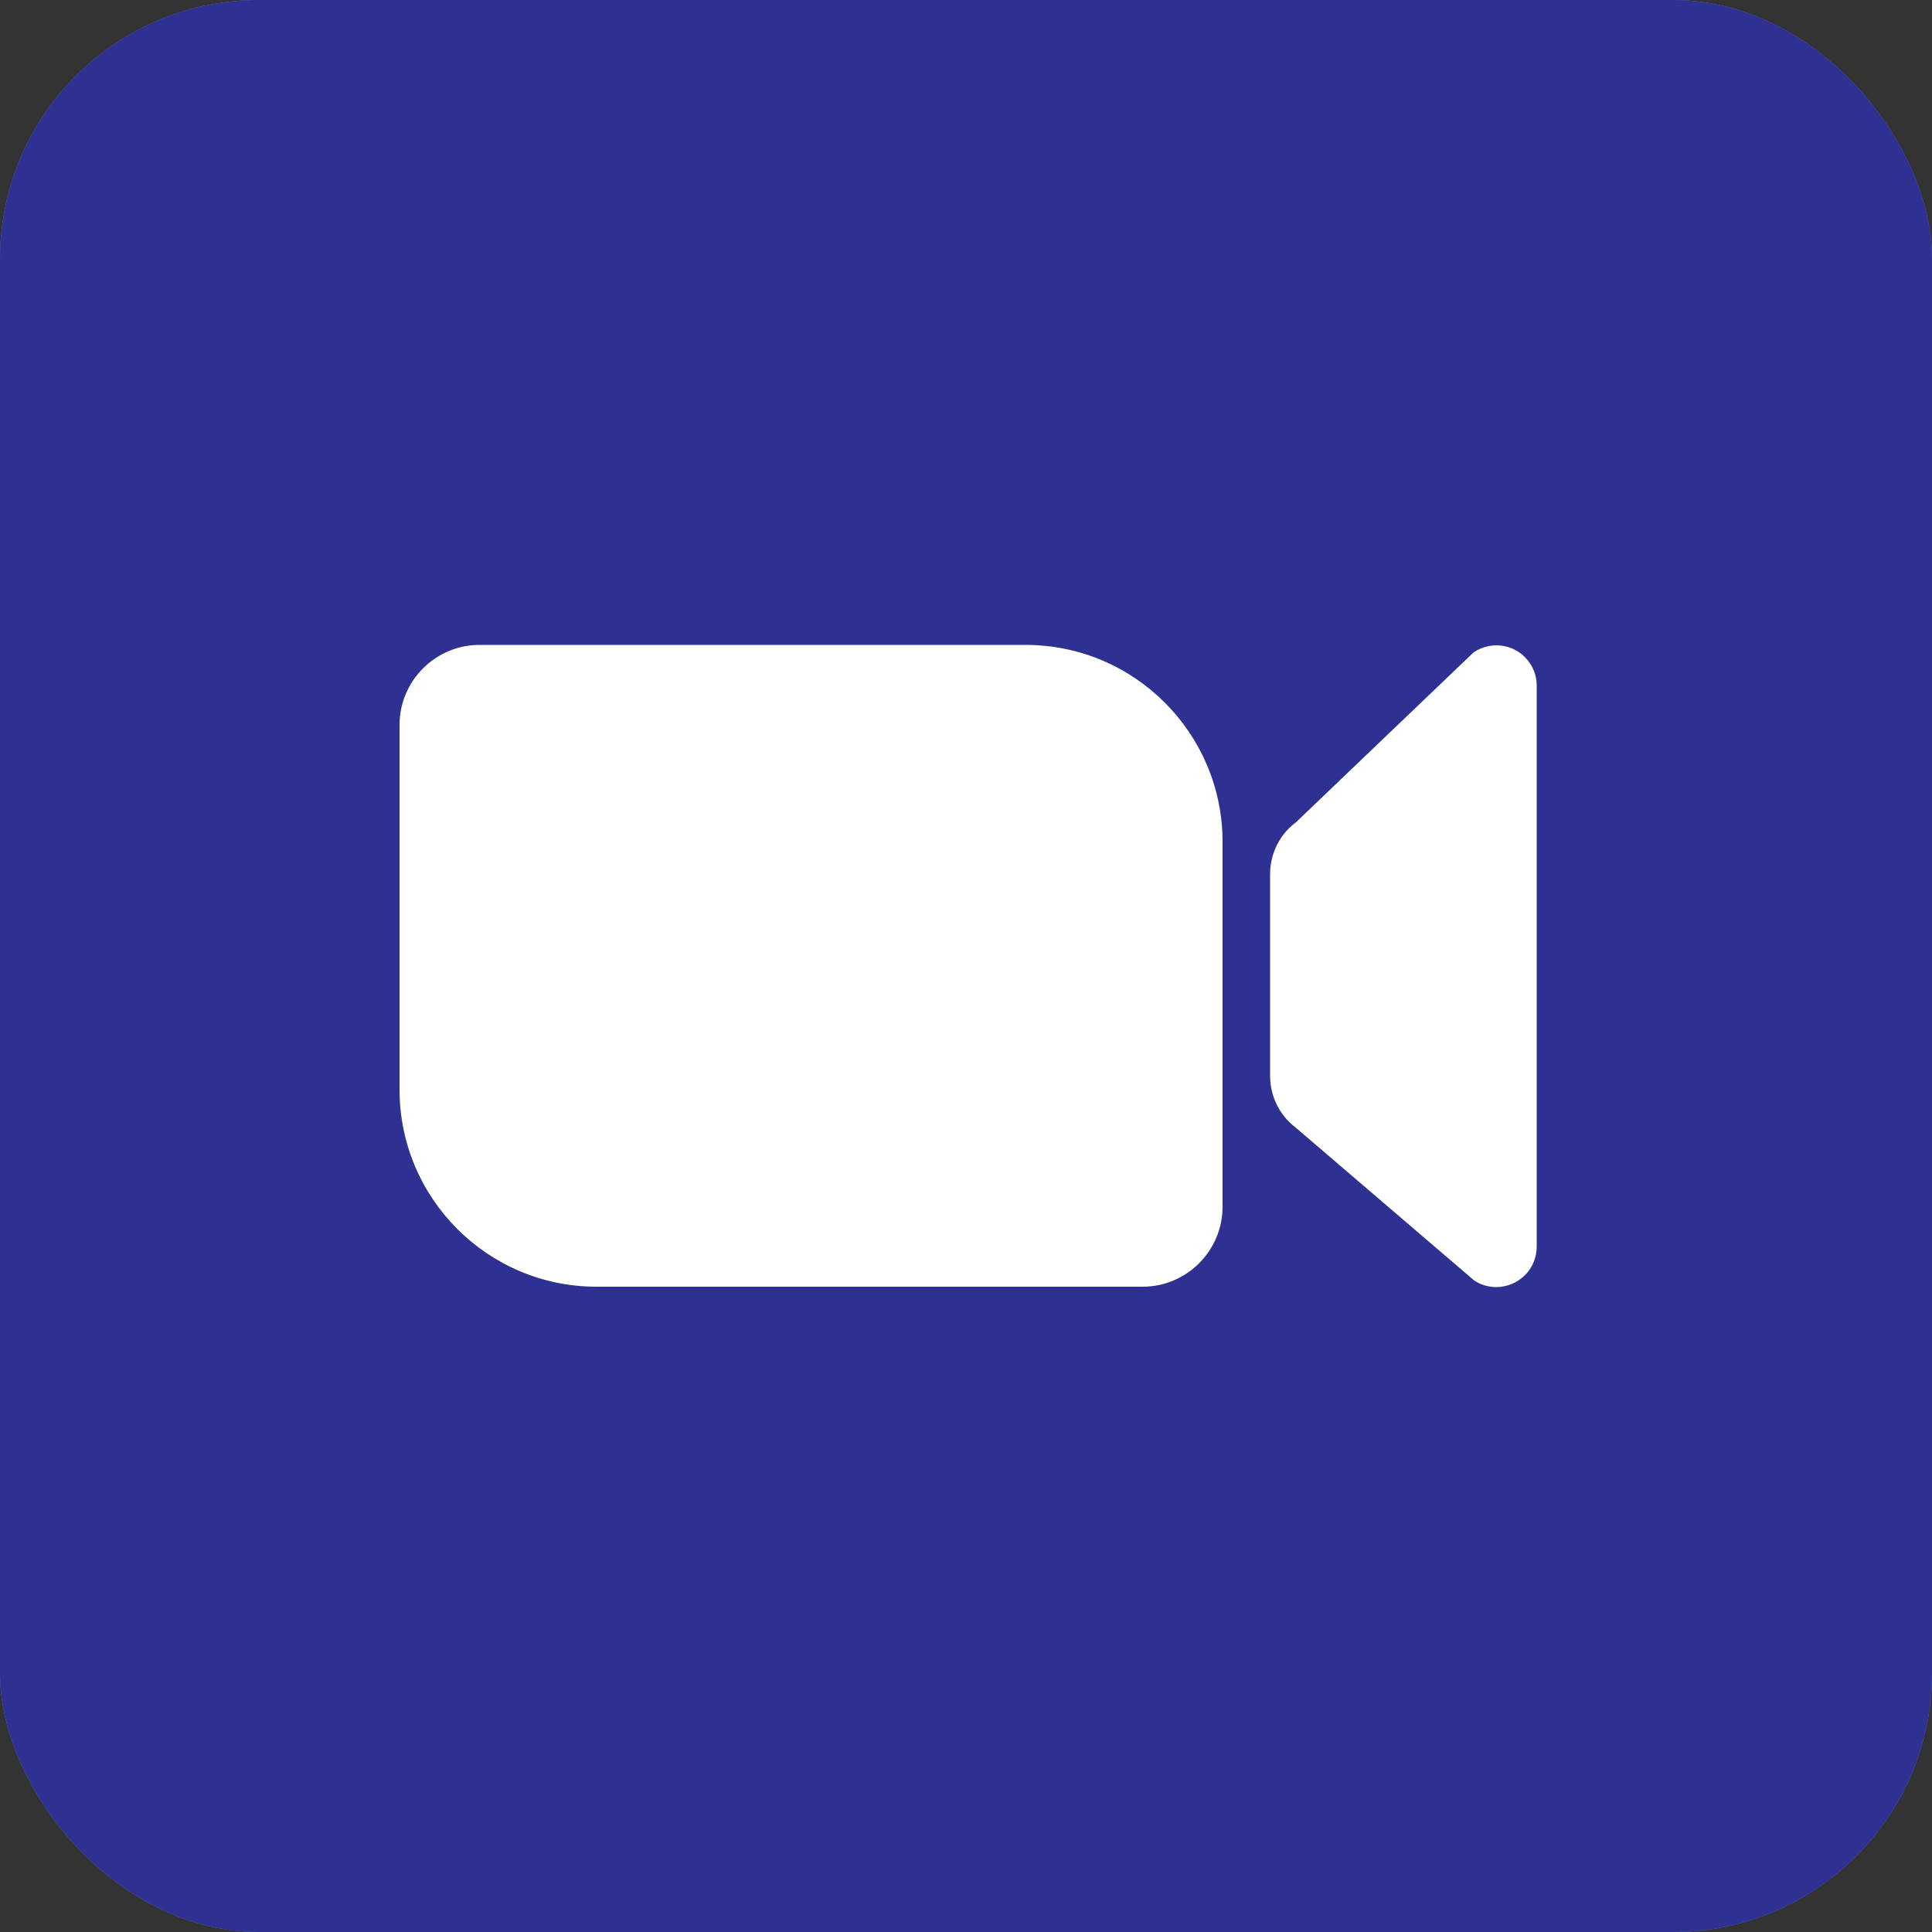
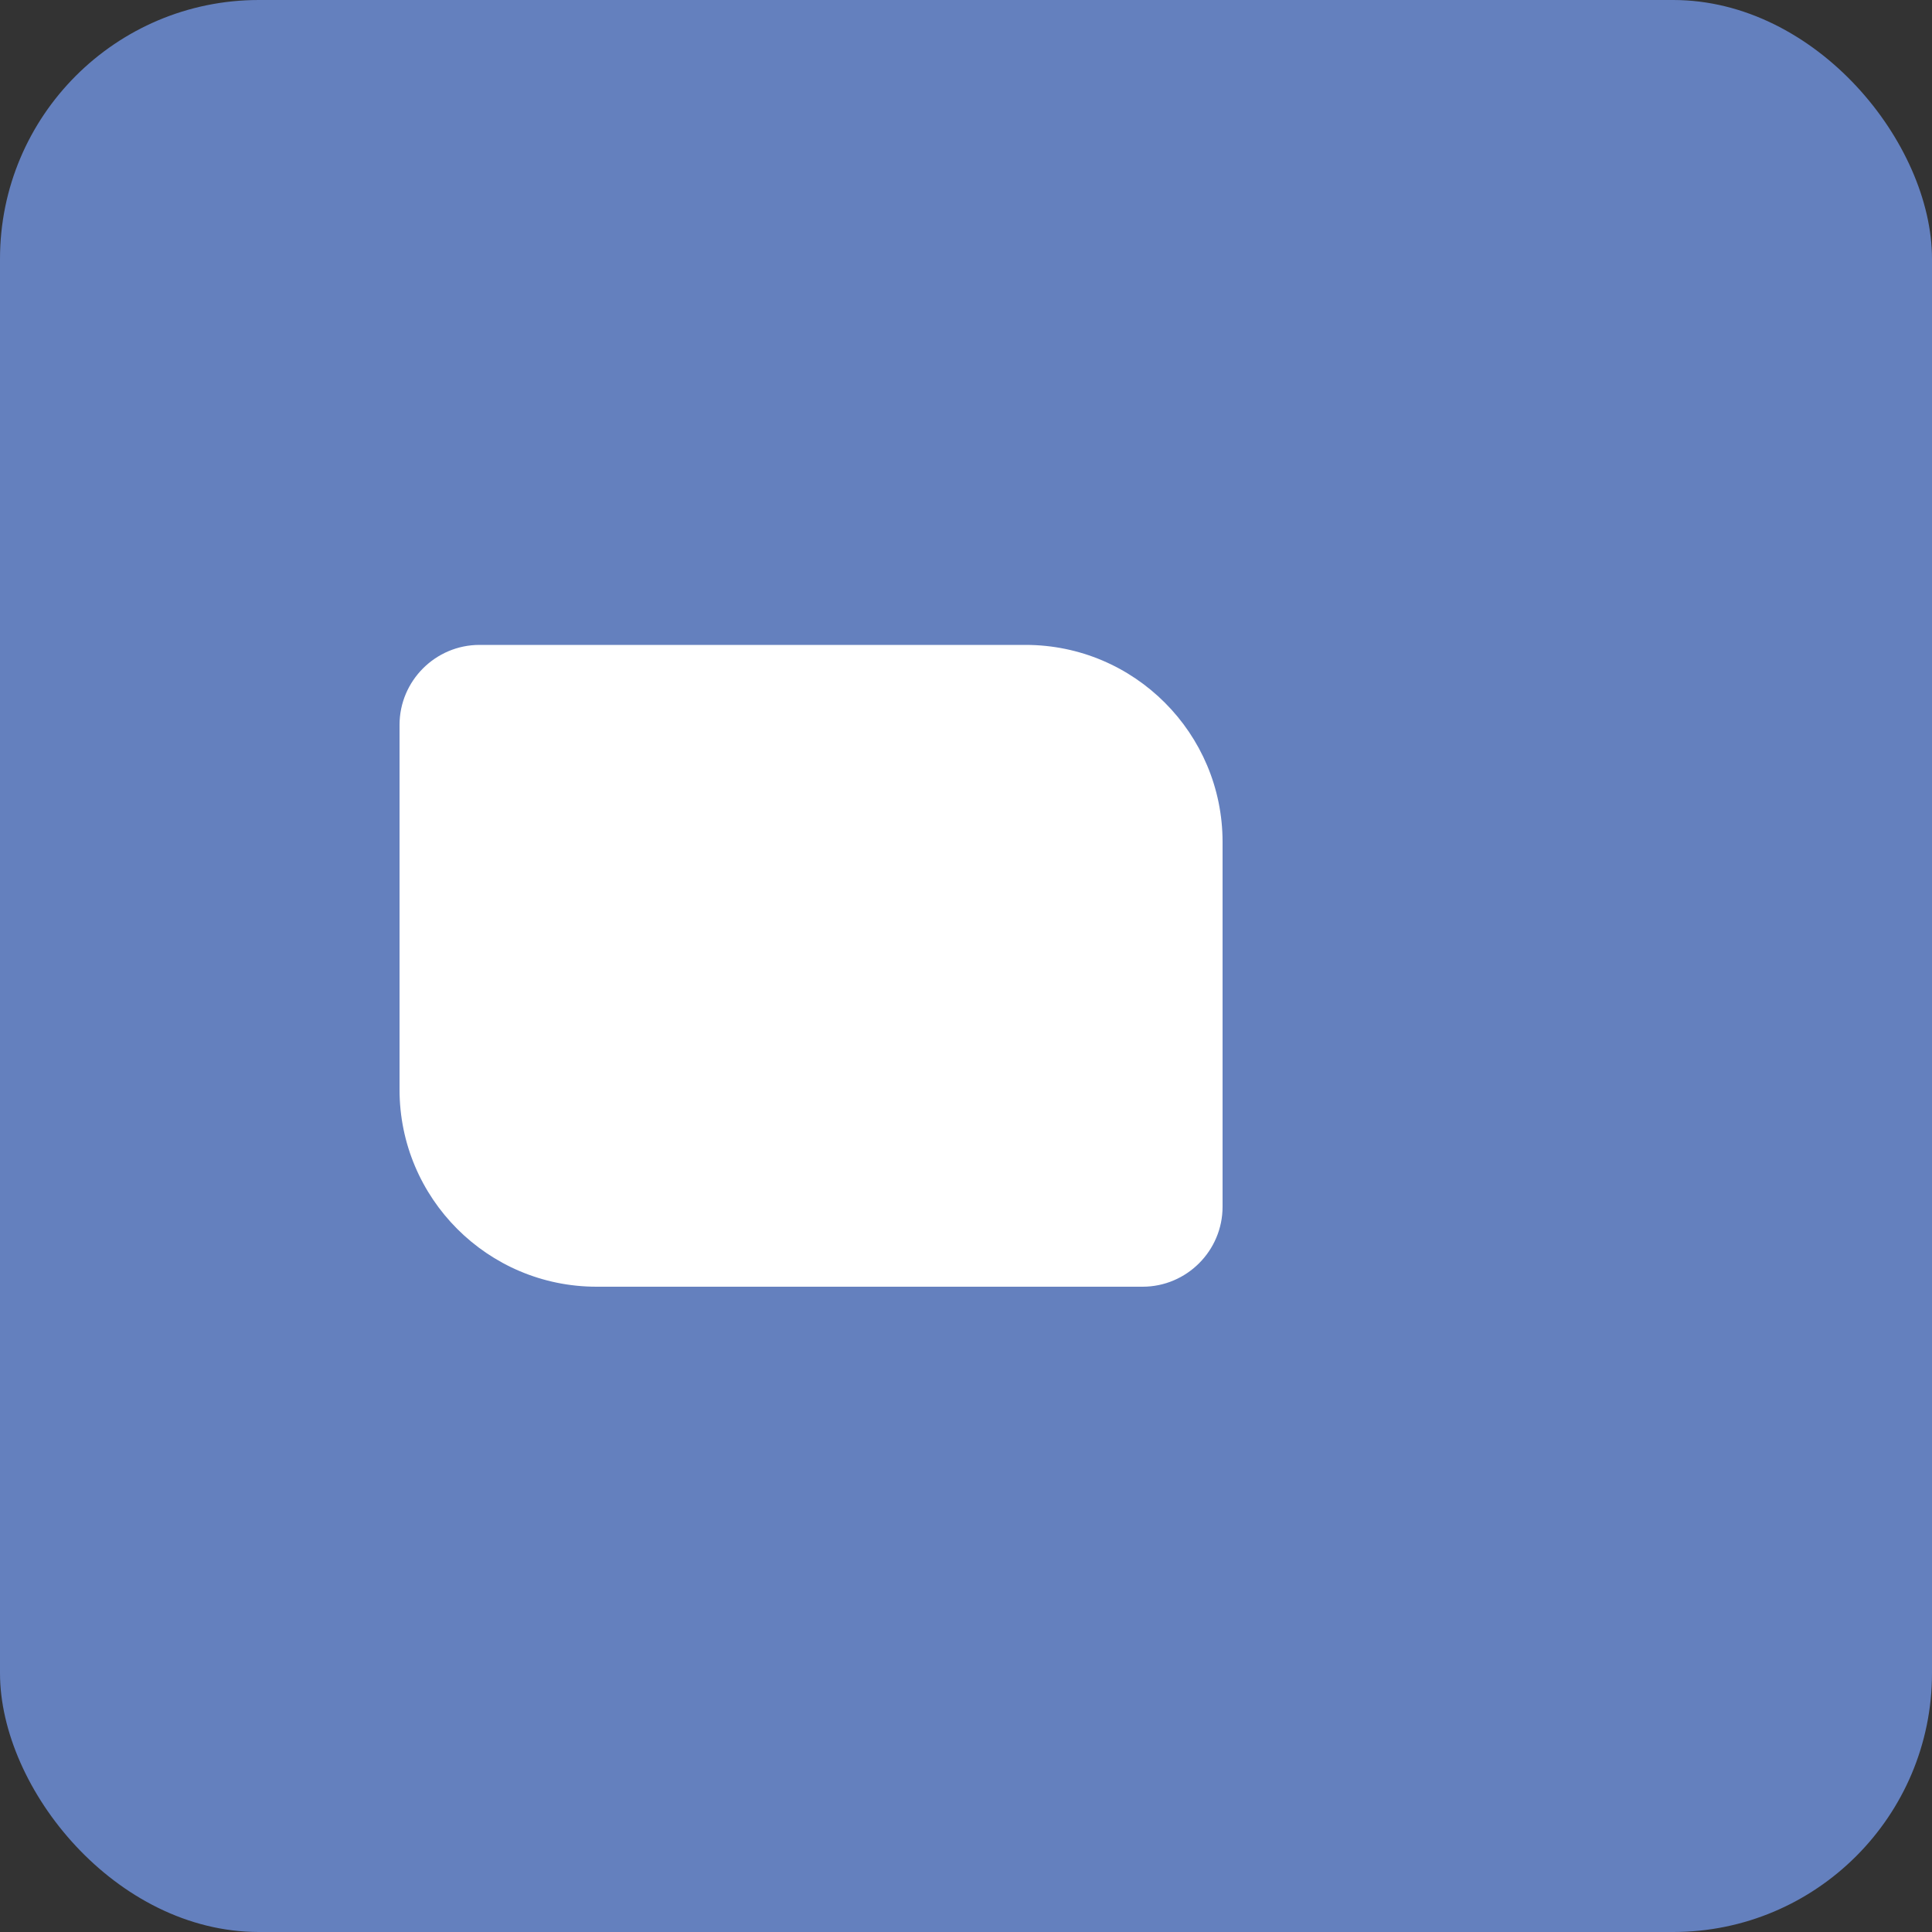
<svg xmlns="http://www.w3.org/2000/svg" id="b" viewBox="0 0 50 50">
  <rect x="0" y="0" width="50" height="50" fill="#333333" stroke="none" />
  <defs>
    <style>.f{fill:#fff;}.g{fill:#2e3191;}.h{fill:#6480be;}</style>
  </defs>
  <g id="c">
    <g id="d">
      <g id="e">
        <g>
          <g>
            <rect class="h" width="50" height="50" rx="6.7" ry="6.7" />
-             <rect class="g" width="50" height="50" rx="6.7" ry="6.7" />
          </g>
-           <path class="f" d="M12.41,16.69h14.13c2.82,0,5.1,2.29,5.1,5.1h0v9.44c0,1.14-.93,2.07-2.07,2.07H15.44c-2.82,0-5.1-2.29-5.1-5.1h0v-9.44c0-1.14,.93-2.07,2.07-2.07h0Z" />
-           <path class="f" d="M38.13,33.12l-4.6-3.94c-.42-.32-.66-.81-.66-1.34v-5.22c0-.53,.25-1.03,.67-1.34l4.6-4.4c.48-.32,1.13-.2,1.45,.28,.12,.17,.18,.38,.18,.59v14.51c0,.58-.46,1.04-1.04,1.05-.21,0-.42-.06-.59-.18Z" />
+           <path class="f" d="M12.41,16.69h14.13c2.82,0,5.1,2.29,5.1,5.1v9.44c0,1.14-.93,2.07-2.07,2.07H15.44c-2.82,0-5.1-2.29-5.1-5.1h0v-9.44c0-1.14,.93-2.07,2.07-2.07h0Z" />
        </g>
      </g>
    </g>
  </g>
</svg>